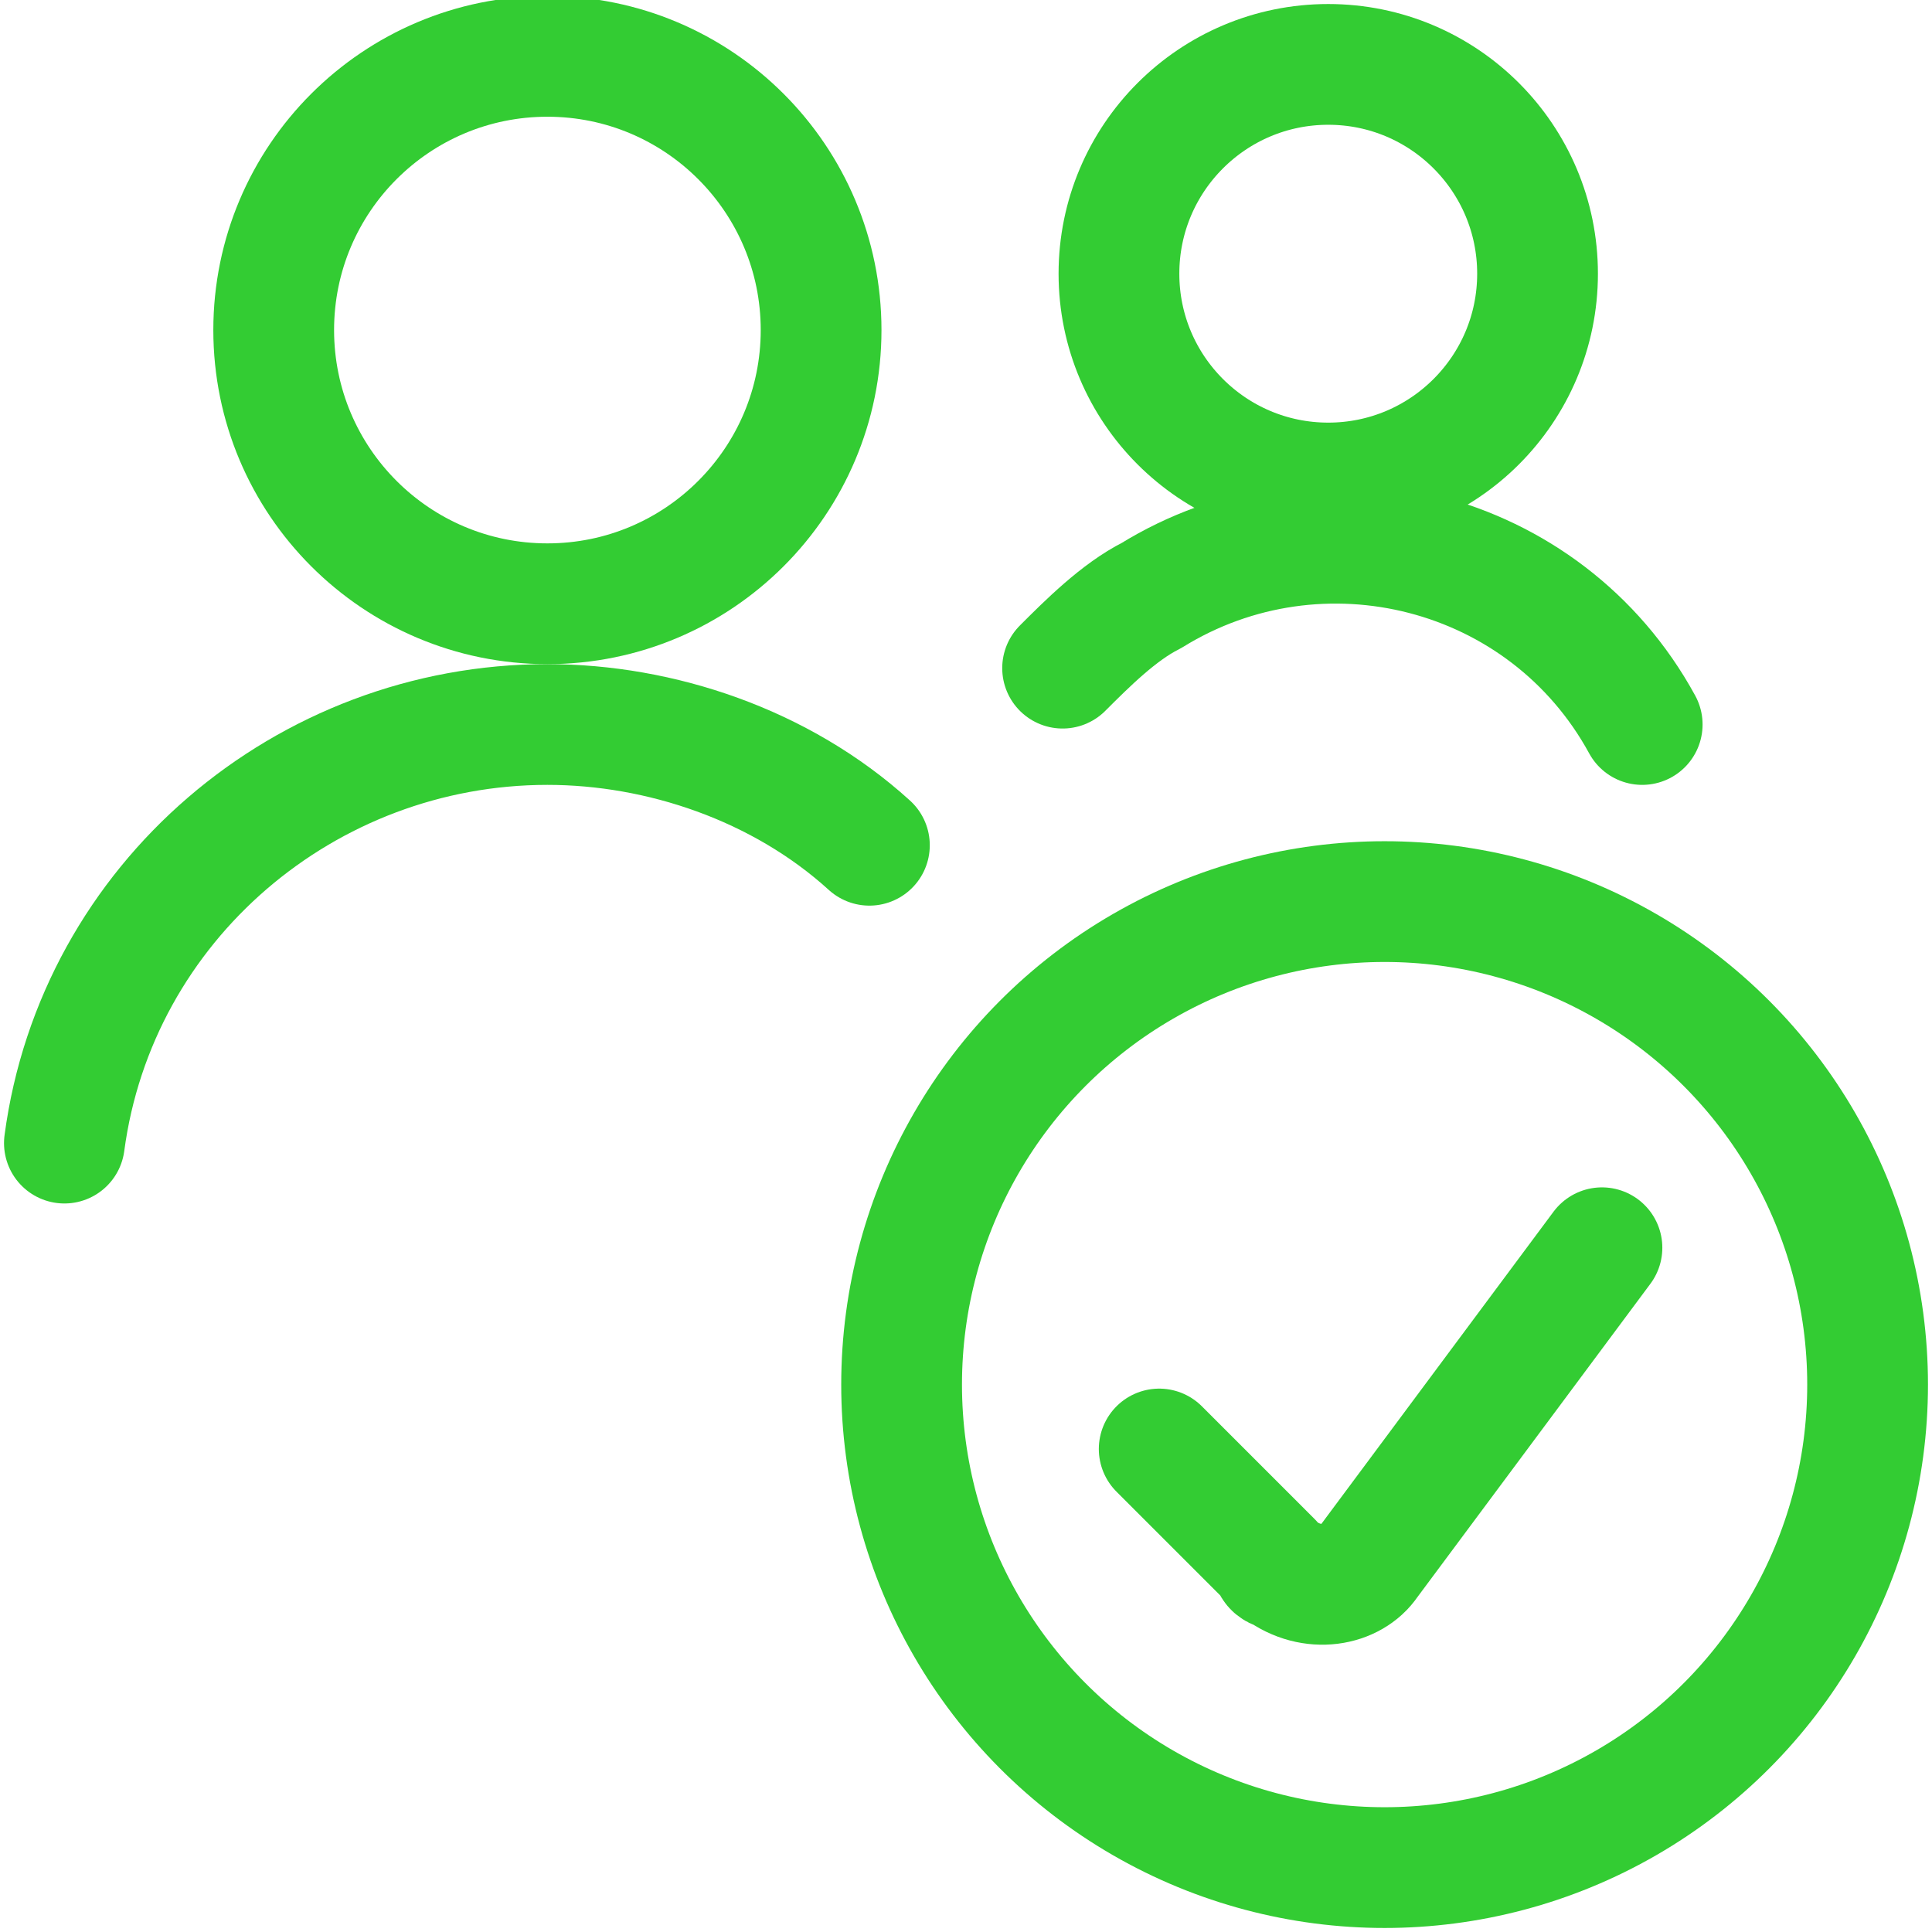
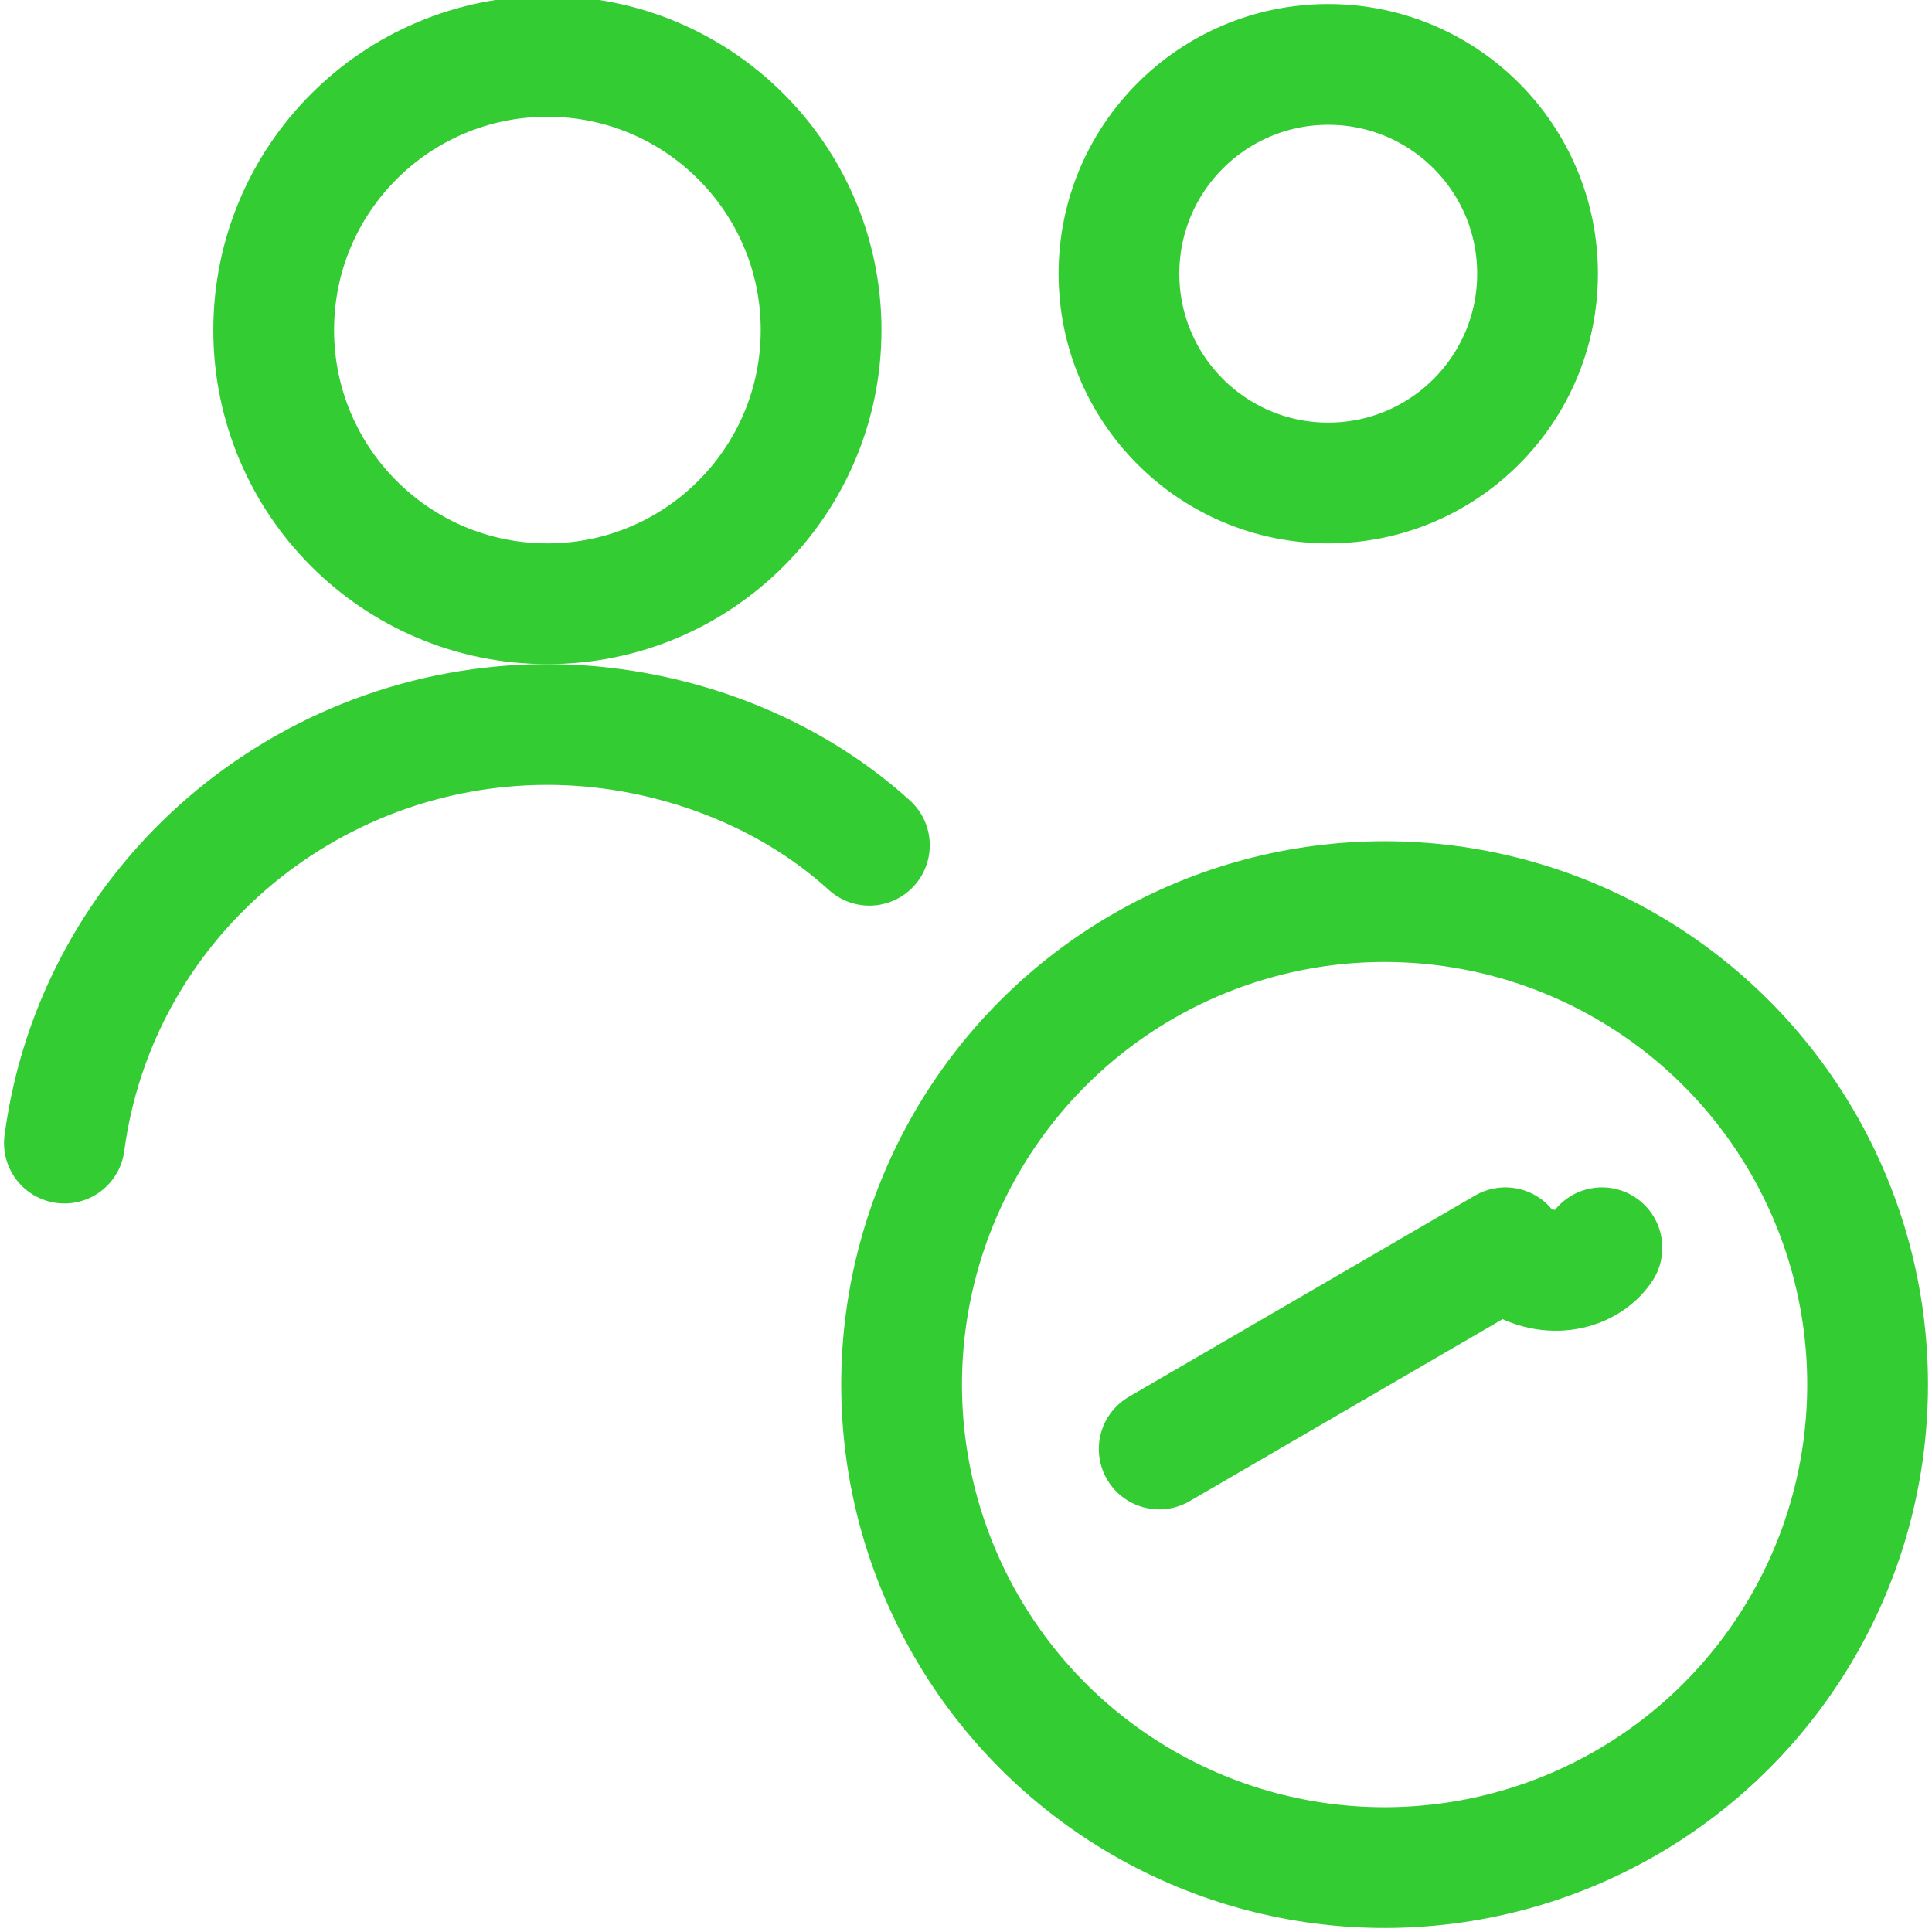
<svg xmlns="http://www.w3.org/2000/svg" id="Regular" style="enable-background:new 0 0 24 24;" version="1.1" viewBox="0 0 24 24" x="0px" xml:space="preserve" y="0px">
  <style type="text/css">
	.st0{fill:none;stroke:#33CC33;stroke-width:1.5;stroke-linecap:round;stroke-linejoin:round;}
</style>
  <title>multiple-actions-check-1</title>
  <path class="st0" d="M10.8,10.5C9.7,9.5,8.2,9,6.8,9c-3,0-5.6,2.2-6,5.2" />
  <circle class="st0" cx="6.8" cy="4.1" r="3.4" />
  <circle class="st0" cx="16.5" cy="3.4" r="2.6" />
-   <path class="st0" d="M20.4,9c-1.2-2.2-4-2.9-6.1-1.6c-0.4,0.2-0.8,0.6-1.1,0.9" />
  <circle class="st0" cx="17.2" cy="17.2" r="6" />
-   <path class="st0" d="M19.9,15.5L17,19.4c-0.2,0.3-0.7,0.4-1.1,0.1c0,0-0.1,0-0.1-0.1L14.4,18" />
+   <path class="st0" d="M19.9,15.5c-0.2,0.3-0.7,0.4-1.1,0.1c0,0-0.1,0-0.1-0.1L14.4,18" />
</svg>